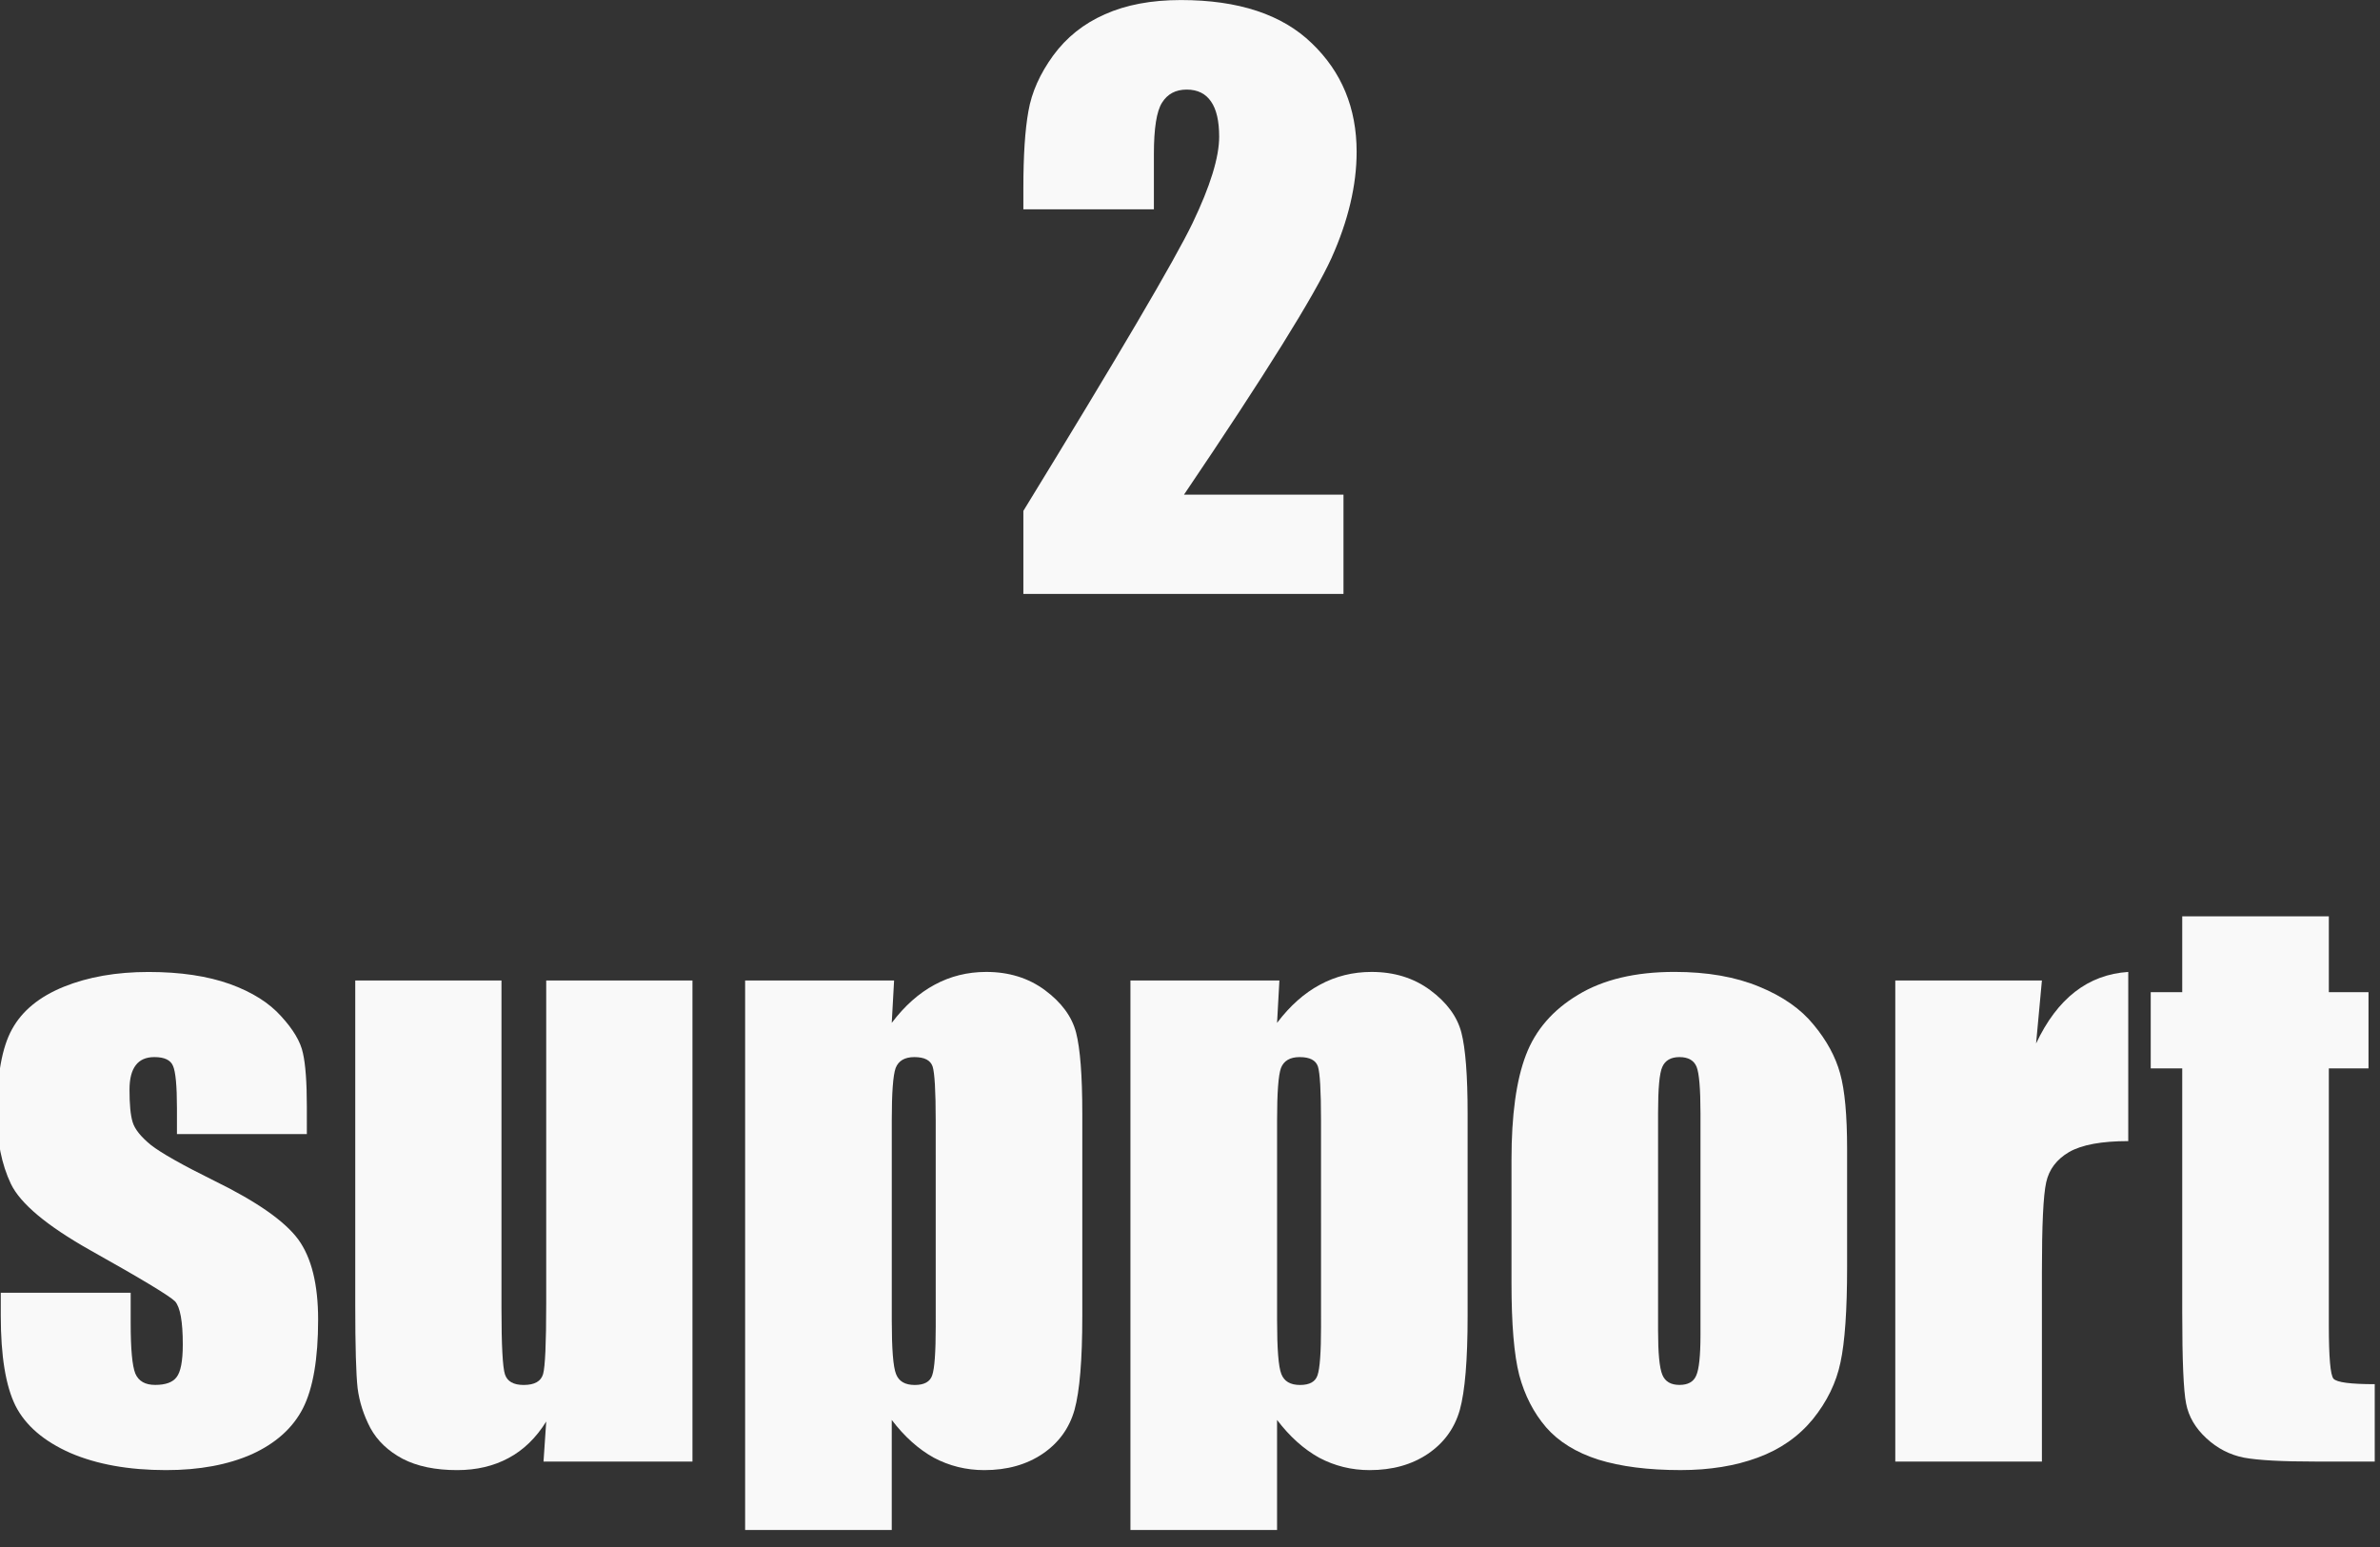
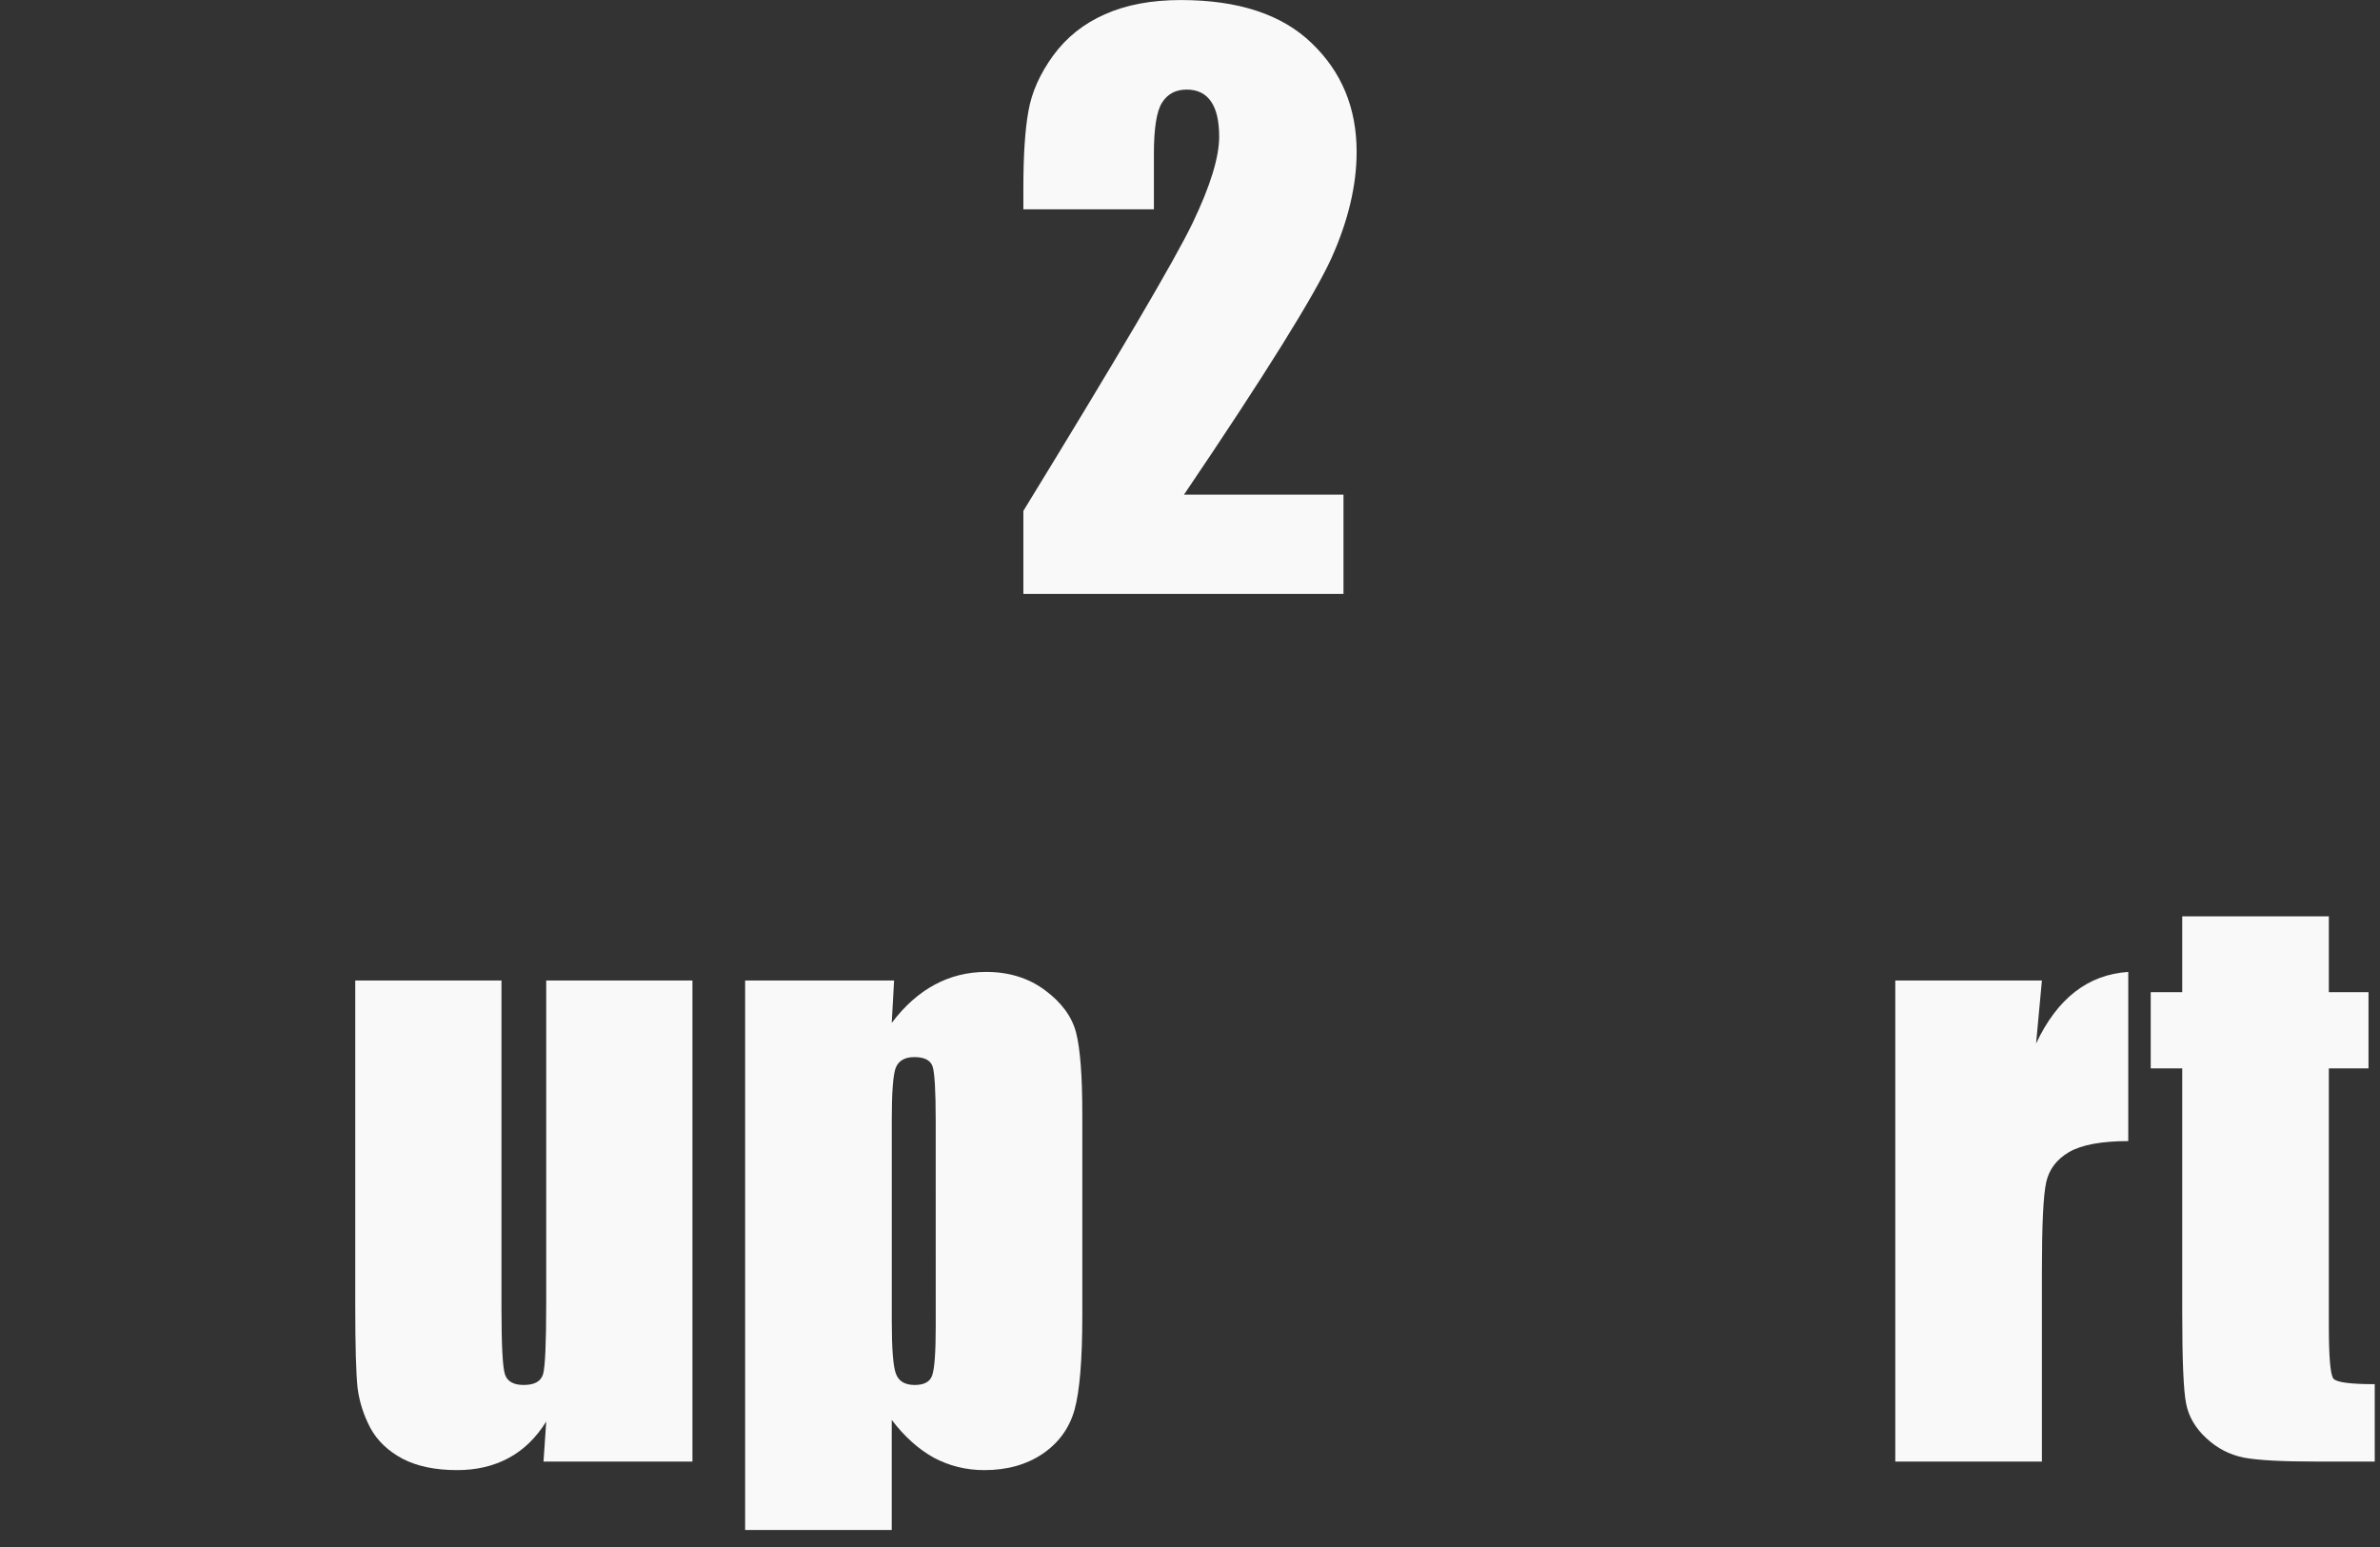
<svg xmlns="http://www.w3.org/2000/svg" xmlns:ns1="http://www.inkscape.org/namespaces/inkscape" xmlns:ns2="http://sodipodi.sourceforge.net/DTD/sodipodi-0.dtd" width="200" height="130" viewBox="0 0 52.917 34.396" version="1.1" id="svg14040" ns1:version="1.1.1 (3bf5ae0d25, 2021-09-20)" ns2:docname="MDS_S2.svg">
  <rect x="0" y="0" width="52.917" height="34.396" fill="#333333" stroke="none" />
  <ns2:namedview id="namedview14042" pagecolor="#aaaaaa" bordercolor="#666666" borderopacity="1.0" ns1:pageshadow="2" ns1:pageopacity="0" ns1:pagecheckerboard="0" ns1:document-units="px" showgrid="false" ns1:snap-bbox="true" ns1:bbox-paths="true" ns1:bbox-nodes="true" ns1:snap-bbox-edge-midpoints="true" ns1:snap-bbox-midpoints="true" ns1:object-paths="true" ns1:snap-intersection-paths="true" ns1:snap-smooth-nodes="true" ns1:snap-midpoints="true" ns1:snap-object-midpoints="true" ns1:snap-center="true" ns1:snap-text-baseline="true" ns1:snap-page="true" units="px" fit-margin-top="0" fit-margin-left="0" fit-margin-right="0" fit-margin-bottom="0" ns1:zoom="1.05" ns1:cx="100" ns1:cy="65.238095" ns1:window-width="1920" ns1:window-height="1057" ns1:window-x="-8" ns1:window-y="-8" ns1:window-maximized="1" ns1:current-layer="g14164" showguides="true" ns1:guide-bbox="true">
    <ns2:guide position="52.917,34.396" orientation="0,-1" id="guide830" />
  </ns2:namedview>
  <defs id="defs14037" />
  <g id="g14164" ns1:label="S1" transform="matrix(1.008,0,0,1.008,1.0408074e-6,0)" style="fill:#f9f9f9;fill-opacity:1" ns1:export-filename="D:\xampp\htdocs\site_images\useful\MD-support\MDS_S2.png" ns1:export-xdpi="96" ns1:export-ydpi="96">
    <path style="fill:#f9f9f9;fill-opacity:1;stroke:none;stroke-width:0.545" d="m 29.634,10.911 v 2.189 h -7.061 v -1.831 c 2.095,-3.418 3.339,-5.532 3.731,-6.346 0.392,-0.818 0.588,-1.452 0.588,-1.908 0,-0.345 -0.06,-0.605 -0.179,-0.775 -0.119,-0.175 -0.298,-0.264 -0.537,-0.264 -0.245,0 -0.426,0.098 -0.545,0.29 -0.119,0.187 -0.179,0.566 -0.179,1.133 v 1.218 h -2.879 v -0.468 c 0,-0.715 0.036,-1.28 0.111,-1.695 0.072,-0.42 0.256,-0.828 0.545,-1.227 0.294,-0.402 0.675,-0.707 1.141,-0.911 0.464,-0.209 1.024,-0.315 1.678,-0.315 1.271,0 2.234,0.319 2.888,0.954 0.658,0.63 0.988,1.429 0.988,2.393 0,0.739 -0.185,1.52 -0.554,2.342 -0.371,0.818 -1.454,2.56 -3.254,5.221 z m 0,0" id="path6032" ns1:label="2" />
    <g id="g6627" ns1:label="support" transform="matrix(0.549,0,0,0.549,-75.064,-379.43)" style="fill:#f9f9f9;fill-opacity:1">
-       <path style="fill:#f9f9f9;fill-opacity:1;stroke:none" d="m 149.057,736.695 h -5.219 v -1.047 c 0,-0.895 -0.055,-1.457 -0.156,-1.688 -0.094,-0.238 -0.344,-0.359 -0.75,-0.359 -0.336,0 -0.586,0.109 -0.75,0.328 -0.168,0.219 -0.25,0.547 -0.25,0.984 0,0.586 0.039,1.016 0.125,1.297 0.082,0.281 0.328,0.59 0.734,0.922 0.414,0.324 1.266,0.805 2.547,1.438 1.707,0.836 2.832,1.621 3.375,2.359 0.531,0.731 0.797,1.805 0.797,3.219 0,1.574 -0.203,2.762 -0.609,3.562 -0.406,0.793 -1.09,1.406 -2.047,1.844 -0.961,0.426 -2.109,0.641 -3.453,0.641 -1.5,0 -2.781,-0.231 -3.844,-0.688 -1.062,-0.469 -1.797,-1.098 -2.203,-1.891 -0.398,-0.801 -0.594,-2.008 -0.594,-3.625 v -0.922 h 5.219 v 1.219 c 0,1.043 0.062,1.719 0.188,2.031 0.133,0.305 0.398,0.453 0.797,0.453 0.414,0 0.703,-0.102 0.859,-0.312 0.164,-0.207 0.25,-0.645 0.25,-1.312 0,-0.926 -0.105,-1.504 -0.312,-1.734 -0.23,-0.227 -1.371,-0.914 -3.422,-2.062 -1.73,-0.977 -2.789,-1.863 -3.172,-2.656 -0.375,-0.789 -0.562,-1.727 -0.562,-2.812 0,-1.539 0.203,-2.676 0.609,-3.406 0.406,-0.738 1.098,-1.305 2.078,-1.703 0.977,-0.395 2.113,-0.594 3.406,-0.594 1.281,0 2.367,0.164 3.266,0.484 0.895,0.324 1.582,0.758 2.062,1.297 0.488,0.531 0.781,1.027 0.875,1.484 0.102,0.449 0.156,1.164 0.156,2.141 z m 0,0" id="path6292" />
      <path style="fill:#f9f9f9;fill-opacity:1;stroke:none" d="m 164.55,730.523 v 19.328 h -5.984 l 0.109,-1.609 c -0.406,0.656 -0.914,1.149 -1.516,1.469 -0.594,0.32 -1.281,0.484 -2.062,0.484 -0.875,0 -1.605,-0.152 -2.188,-0.453 -0.586,-0.312 -1.016,-0.723 -1.297,-1.234 -0.273,-0.52 -0.445,-1.055 -0.516,-1.609 -0.062,-0.562 -0.094,-1.676 -0.094,-3.344 v -13.031 h 5.875 v 13.156 c 0,1.5 0.047,2.391 0.141,2.672 0.094,0.281 0.344,0.422 0.75,0.422 0.438,0 0.695,-0.145 0.781,-0.438 0.082,-0.289 0.125,-1.227 0.125,-2.812 v -13 z m 0,0" id="path6288" />
      <path style="fill:#f9f9f9;fill-opacity:1;stroke:none" d="m 172.651,730.523 -0.094,1.703 c 0.52,-0.688 1.094,-1.195 1.719,-1.531 0.633,-0.344 1.328,-0.516 2.078,-0.516 0.914,0 1.703,0.246 2.359,0.734 0.664,0.492 1.082,1.059 1.25,1.703 0.164,0.637 0.25,1.719 0.25,3.25 v 8.141 c 0,1.762 -0.105,3.016 -0.312,3.766 -0.211,0.742 -0.637,1.328 -1.281,1.766 -0.648,0.438 -1.43,0.656 -2.344,0.656 -0.73,0 -1.406,-0.168 -2.031,-0.5 -0.617,-0.344 -1.18,-0.848 -1.688,-1.516 v 4.422 h -5.891 v -22.078 z m 1.672,5.625 c 0,-1.195 -0.043,-1.922 -0.125,-2.172 -0.086,-0.25 -0.328,-0.375 -0.734,-0.375 -0.387,0 -0.637,0.148 -0.75,0.438 -0.105,0.293 -0.156,0.996 -0.156,2.109 v 8.016 c 0,1.156 0.055,1.883 0.172,2.172 0.113,0.293 0.363,0.438 0.75,0.438 0.383,0 0.617,-0.129 0.703,-0.391 0.094,-0.27 0.141,-0.922 0.141,-1.953 z m 0,0" id="path6304" />
-       <path style="fill:#f9f9f9;fill-opacity:1;stroke:none" d="m 188.132,730.523 -0.094,1.703 c 0.52,-0.688 1.094,-1.195 1.719,-1.531 0.633,-0.344 1.328,-0.516 2.078,-0.516 0.914,0 1.703,0.246 2.359,0.734 0.664,0.492 1.082,1.059 1.25,1.703 0.164,0.637 0.25,1.719 0.25,3.25 v 8.141 c 0,1.762 -0.105,3.016 -0.312,3.766 -0.211,0.742 -0.637,1.328 -1.281,1.766 -0.648,0.438 -1.43,0.656 -2.344,0.656 -0.73,0 -1.406,-0.168 -2.031,-0.5 -0.617,-0.344 -1.18,-0.848 -1.688,-1.516 v 4.422 h -5.891 v -22.078 z m 1.672,5.625 c 0,-1.195 -0.043,-1.922 -0.125,-2.172 -0.086,-0.25 -0.328,-0.375 -0.734,-0.375 -0.387,0 -0.637,0.148 -0.75,0.438 -0.105,0.293 -0.156,0.996 -0.156,2.109 v 8.016 c 0,1.156 0.055,1.883 0.172,2.172 0.113,0.293 0.363,0.438 0.75,0.438 0.383,0 0.617,-0.129 0.703,-0.391 0.094,-0.27 0.141,-0.922 0.141,-1.953 z m 0,0" id="path6300" />
-       <path style="fill:#f9f9f9;fill-opacity:1;stroke:none" d="m 210.941,737.304 v 4.734 c 0,1.742 -0.09,3.016 -0.266,3.828 -0.168,0.812 -0.539,1.574 -1.109,2.281 -0.574,0.699 -1.312,1.215 -2.219,1.547 -0.898,0.332 -1.93,0.5 -3.094,0.5 -1.305,0 -2.406,-0.141 -3.312,-0.422 -0.898,-0.289 -1.594,-0.723 -2.094,-1.297 -0.5,-0.582 -0.859,-1.281 -1.078,-2.094 -0.211,-0.82 -0.312,-2.055 -0.312,-3.703 v -4.953 c 0,-1.789 0.191,-3.191 0.578,-4.203 0.383,-1.008 1.082,-1.816 2.094,-2.422 1.008,-0.613 2.301,-0.922 3.875,-0.922 1.32,0 2.457,0.199 3.406,0.594 0.945,0.387 1.676,0.898 2.188,1.531 0.52,0.625 0.875,1.277 1.062,1.953 0.188,0.668 0.281,1.683 0.281,3.047 z m -5.891,-1.453 c 0,-0.988 -0.055,-1.609 -0.156,-1.859 -0.105,-0.258 -0.336,-0.391 -0.688,-0.391 -0.344,0 -0.574,0.133 -0.688,0.391 -0.117,0.25 -0.172,0.871 -0.172,1.859 v 8.734 c 0,0.906 0.055,1.5 0.172,1.781 0.113,0.274 0.344,0.406 0.688,0.406 0.344,0 0.566,-0.125 0.672,-0.375 0.113,-0.25 0.172,-0.789 0.172,-1.625 z m 0,0" id="path6296" />
      <path style="fill:#f9f9f9;fill-opacity:1;stroke:none" d="m 218.768,730.523 -0.234,2.531 c 0.852,-1.812 2.086,-2.769 3.703,-2.875 v 6.797 c -1.074,0 -1.867,0.148 -2.375,0.438 -0.5,0.293 -0.809,0.699 -0.922,1.219 -0.117,0.523 -0.172,1.719 -0.172,3.594 v 7.625 h -5.891 v -19.328 z m 0,0" id="path6184" />
      <path style="fill:#f9f9f9;fill-opacity:1;stroke:none" d="m 230.296,727.945 v 3.047 h 1.594 v 3.062 h -1.594 v 10.328 c 0,1.281 0.062,1.996 0.188,2.141 0.133,0.148 0.688,0.219 1.656,0.219 v 3.109 h -2.375 c -1.344,0 -2.305,-0.051 -2.875,-0.156 -0.574,-0.113 -1.078,-0.375 -1.516,-0.781 -0.438,-0.406 -0.711,-0.867 -0.812,-1.391 -0.105,-0.52 -0.156,-1.738 -0.156,-3.656 v -9.812 h -1.266 v -3.062 h 1.266 v -3.047 z m 0,0" id="path6308" />
    </g>
  </g>
</svg>